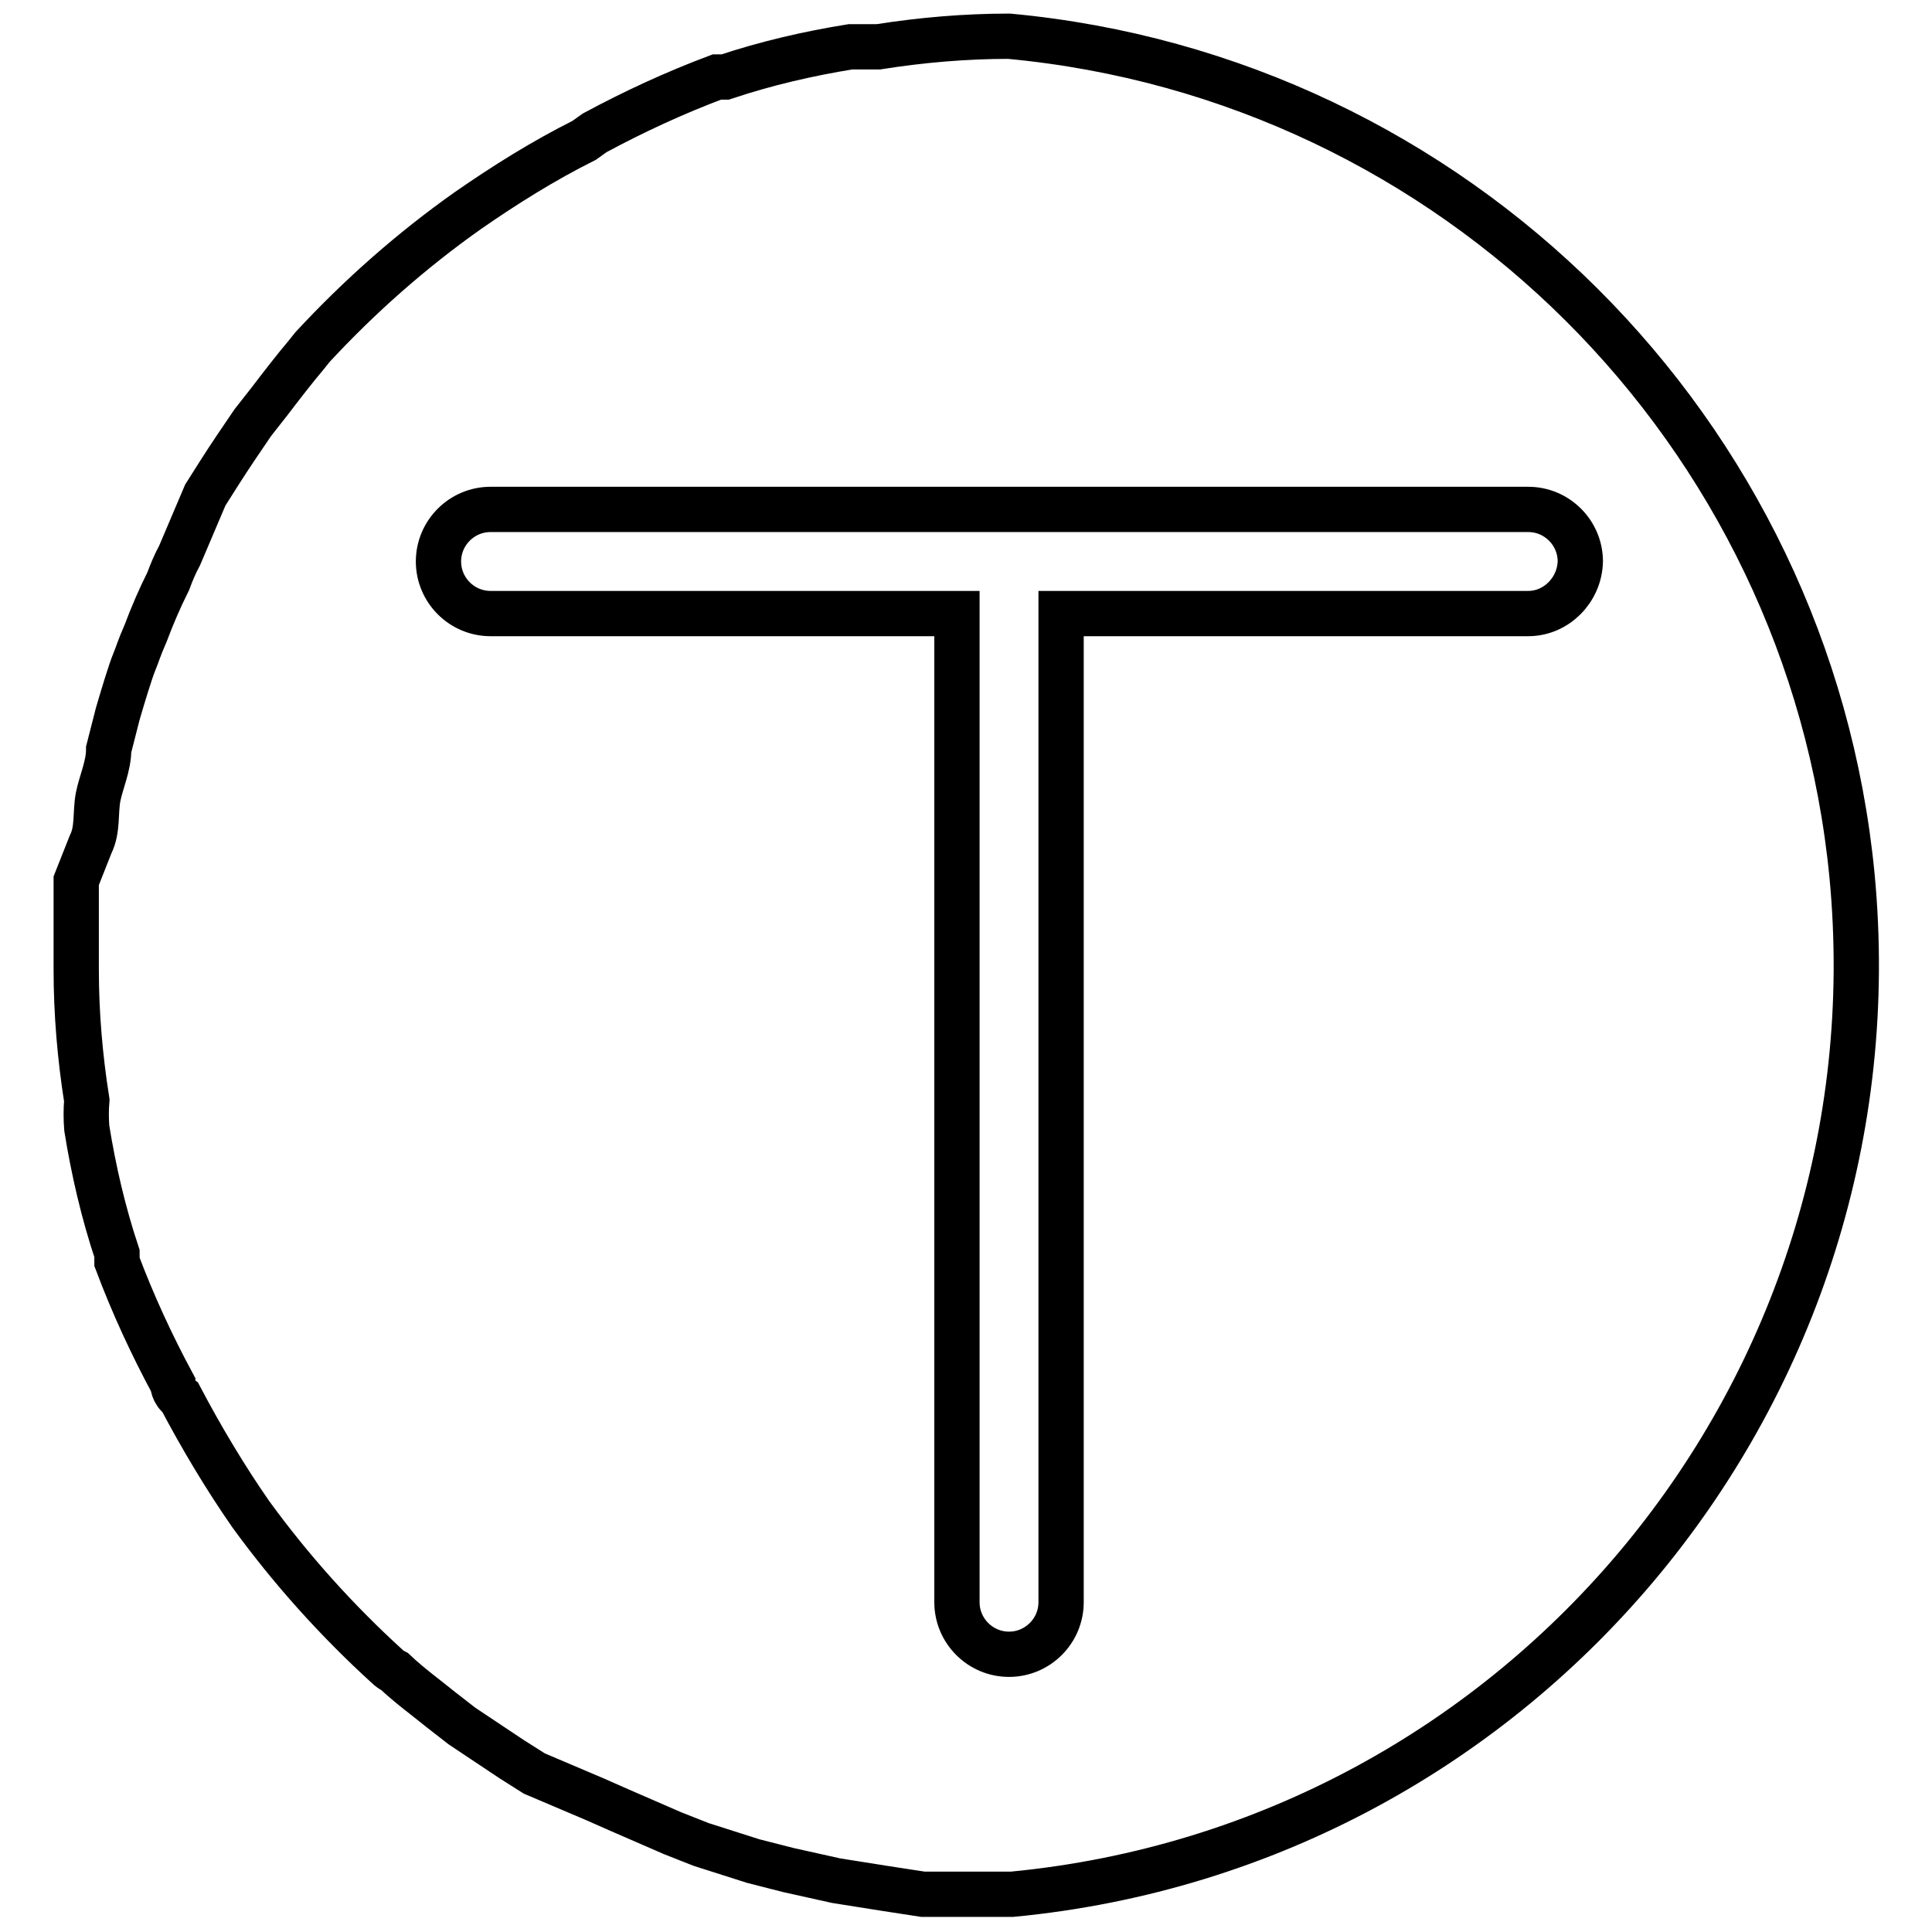
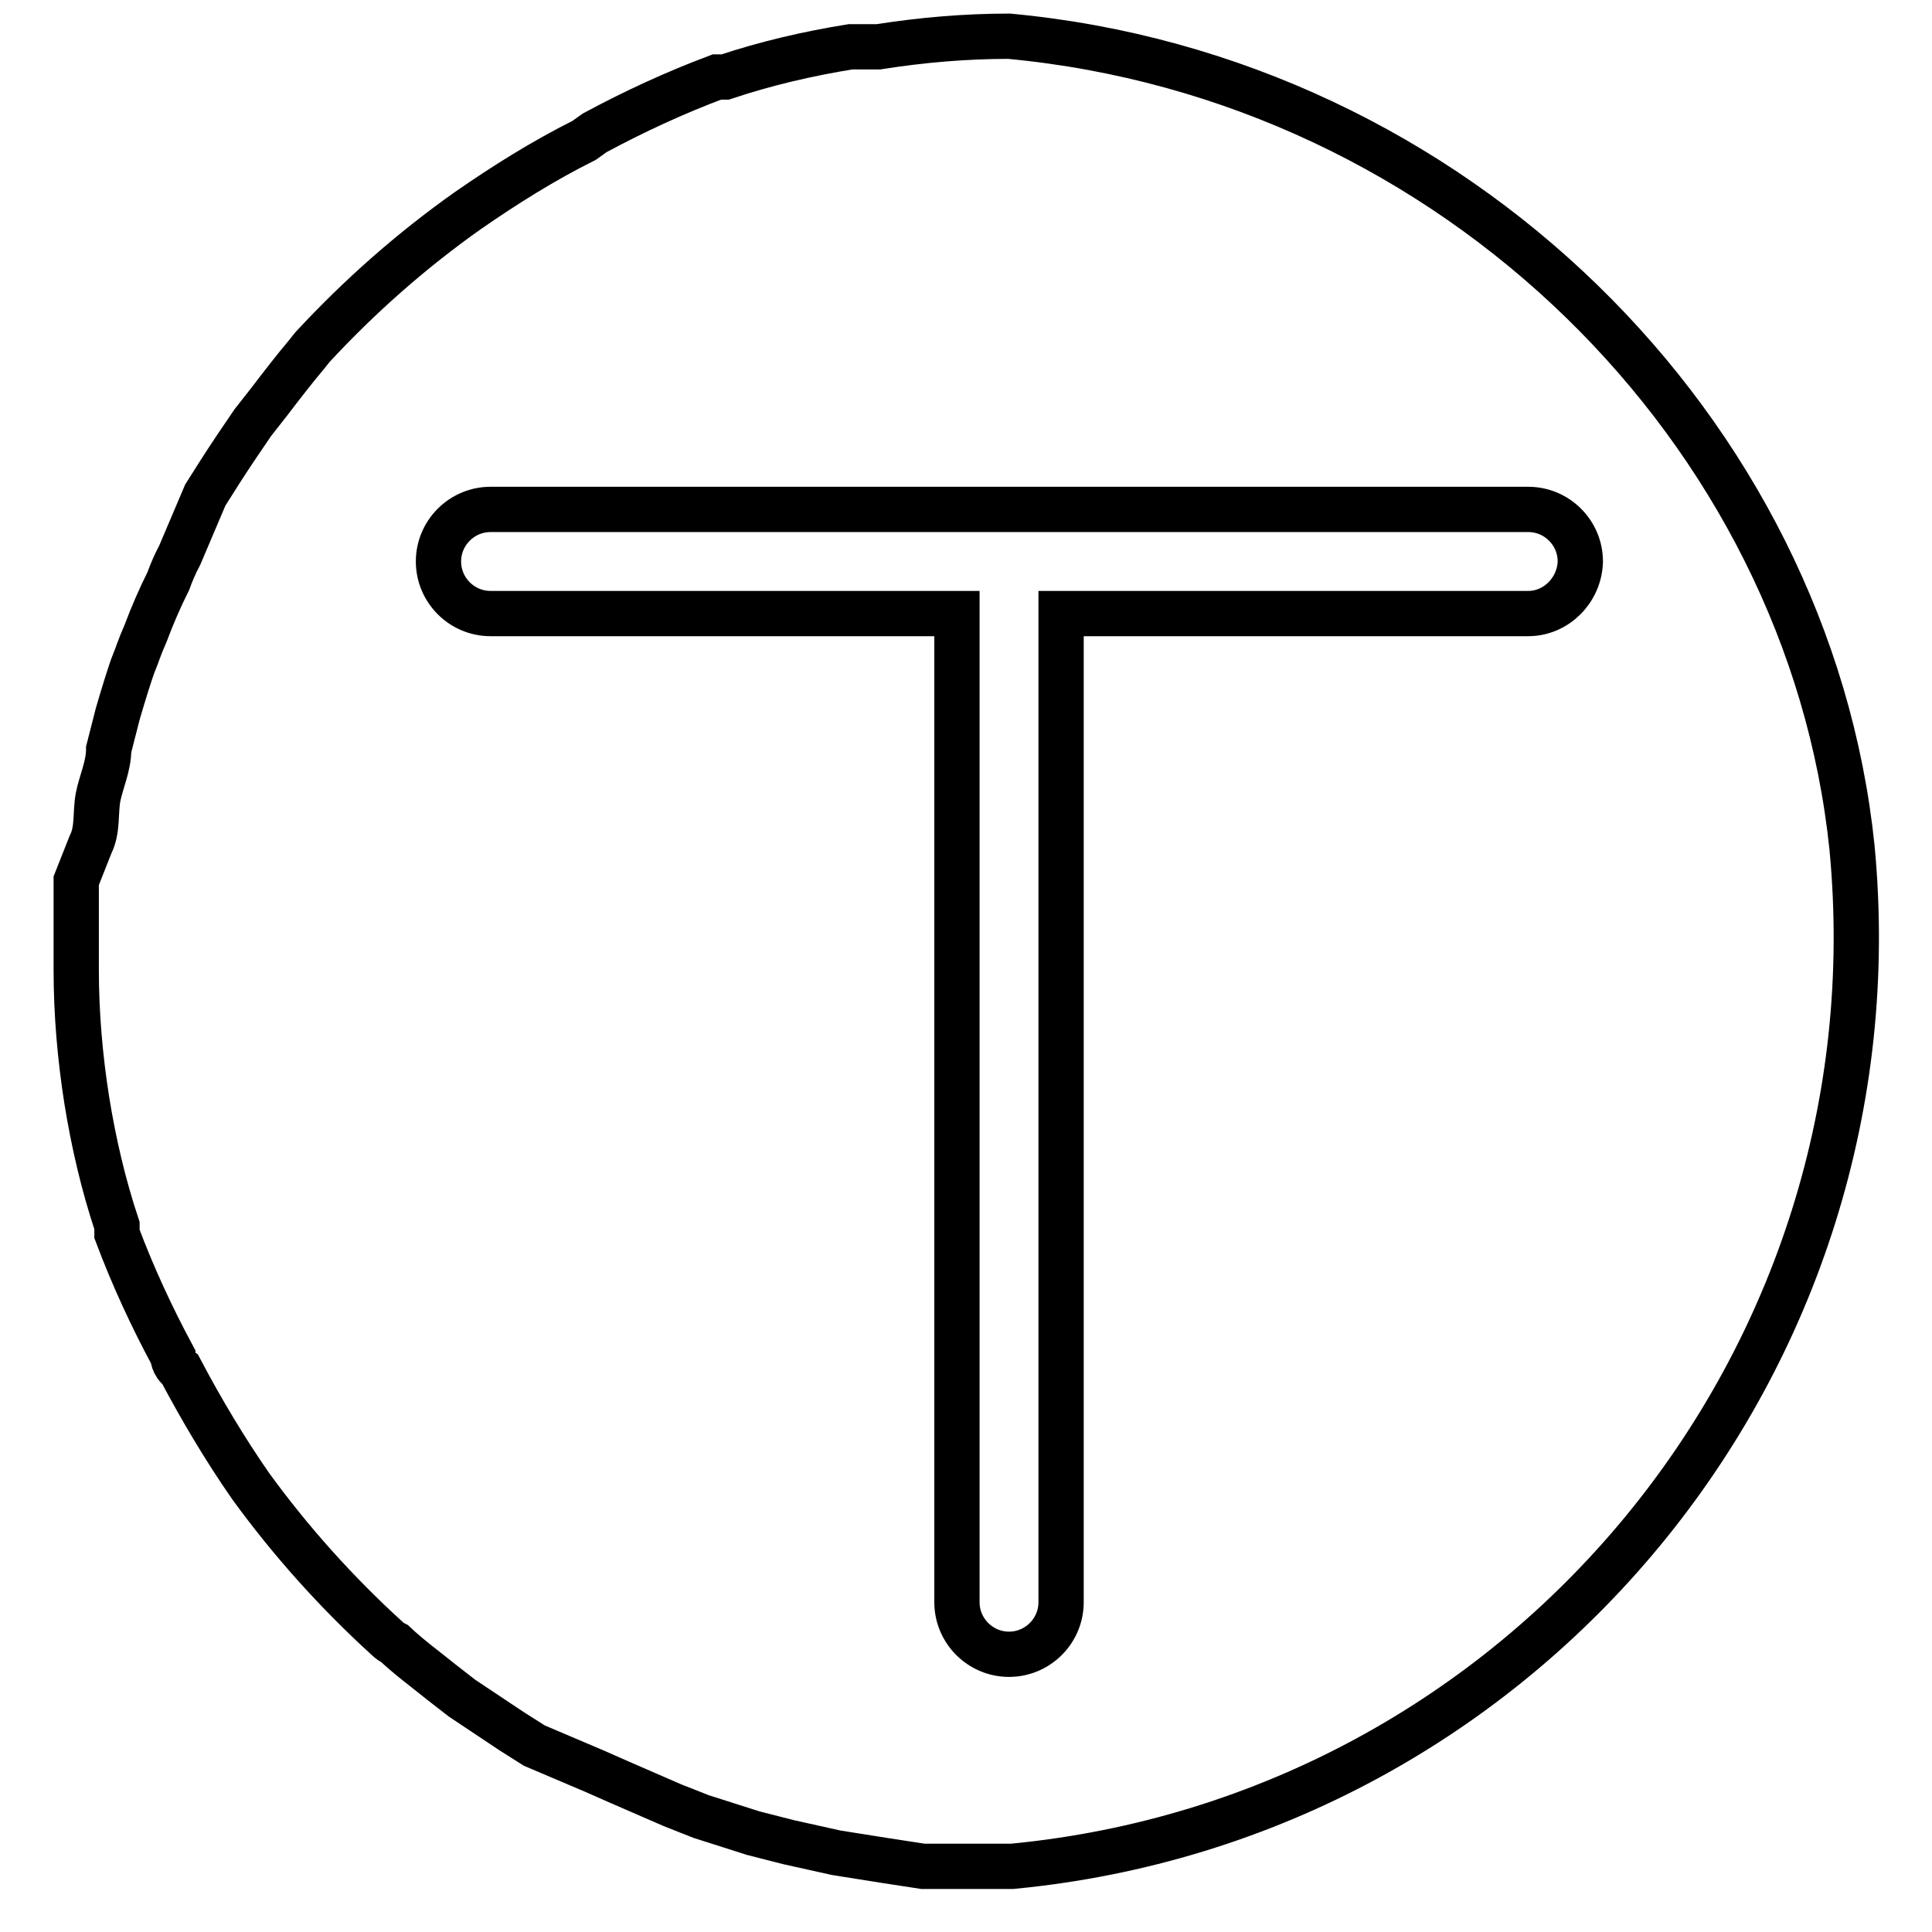
<svg xmlns="http://www.w3.org/2000/svg" version="1.1" x="0px" y="0px" viewBox="0 0 256 256" enable-background="new 0 0 256 256" xml:space="preserve">
  <g>
-     <path stroke-width="6" fill-opacity="0" stroke="#000000" d="M133.7,4.8c-5.8,0-11.6,0.5-17.3,1.4h-3.7c-5.6,0.9-11.2,2.2-16.6,4H95c-5.6,2.1-11,4.6-16.2,7.4l-1.4,1 C72,21.3,66.9,24.5,62,27.9c-7.5,5.3-14.4,11.4-20.6,18.1l-0.8,1c-1.6,1.9-3.3,4.1-4.9,6.2L33.5,56c-1.5,2.2-3,4.4-4.4,6.6l-1.9,3 l-3.4,8c-0.6,1.1-1.1,2.3-1.5,3.4c-1.1,2.2-2.1,4.5-3,6.9c-1,2.3-1,2.6-1.5,3.8c-0.5,1.2-1.5,4.5-2.2,6.9l-1.2,4.7 c0,2.2-1,4.3-1.4,6.3c-0.4,2.1,0,4.3-1,6.3l-1.9,4.8v11.8c0,5.8,0.5,11.6,1.4,17.3c-0.1,1.2-0.1,2.5,0,3.7c0.9,5.6,2.2,11.2,4,16.6 v1.1c2.1,5.6,4.6,11,7.4,16.2c0,0,0,1.1,1,1.8c2.8,5.3,5.9,10.5,9.3,15.4c5.3,7.3,11.4,14.1,18.1,20.2c0.3,0.3,0.6,0.5,1,0.7 c1.9,1.8,4.1,3.4,6.2,5.1l2.7,2.1l6.6,4.4l3,1.9l8,3.4l3.4,1.5l6.9,3l3.8,1.5l6.9,2.2l4.7,1.2l6.3,1.4l6.3,1l5.2,0.8h11.8 c68-6.5,117.8-67,111.3-135C239.7,57.1,192.8,10.3,133.7,4.8z M202.5,81.3h-61.9v131c0,3.8-3.1,6.9-6.9,6.9c-3.8,0-6.9-3.1-6.9-6.9 v-131H65c-3.8,0-6.9-3.1-6.9-6.9l0,0c0-3.8,3.1-6.9,6.9-6.9l0,0h137.5c3.8,0,6.9,3.1,6.9,6.9C209.3,78.2,206.2,81.3,202.5,81.3z" />
+     <path stroke-width="6" fill-opacity="0" stroke="#000000" d="M133.7,4.8c-5.8,0-11.6,0.5-17.3,1.4h-3.7c-5.6,0.9-11.2,2.2-16.6,4H95c-5.6,2.1-11,4.6-16.2,7.4l-1.4,1 C72,21.3,66.9,24.5,62,27.9c-7.5,5.3-14.4,11.4-20.6,18.1l-0.8,1c-1.6,1.9-3.3,4.1-4.9,6.2L33.5,56c-1.5,2.2-3,4.4-4.4,6.6l-1.9,3 l-3.4,8c-0.6,1.1-1.1,2.3-1.5,3.4c-1.1,2.2-2.1,4.5-3,6.9c-1,2.3-1,2.6-1.5,3.8c-0.5,1.2-1.5,4.5-2.2,6.9l-1.2,4.7 c0,2.2-1,4.3-1.4,6.3c-0.4,2.1,0,4.3-1,6.3l-1.9,4.8v11.8c0,5.8,0.5,11.6,1.4,17.3c0.9,5.6,2.2,11.2,4,16.6 v1.1c2.1,5.6,4.6,11,7.4,16.2c0,0,0,1.1,1,1.8c2.8,5.3,5.9,10.5,9.3,15.4c5.3,7.3,11.4,14.1,18.1,20.2c0.3,0.3,0.6,0.5,1,0.7 c1.9,1.8,4.1,3.4,6.2,5.1l2.7,2.1l6.6,4.4l3,1.9l8,3.4l3.4,1.5l6.9,3l3.8,1.5l6.9,2.2l4.7,1.2l6.3,1.4l6.3,1l5.2,0.8h11.8 c68-6.5,117.8-67,111.3-135C239.7,57.1,192.8,10.3,133.7,4.8z M202.5,81.3h-61.9v131c0,3.8-3.1,6.9-6.9,6.9c-3.8,0-6.9-3.1-6.9-6.9 v-131H65c-3.8,0-6.9-3.1-6.9-6.9l0,0c0-3.8,3.1-6.9,6.9-6.9l0,0h137.5c3.8,0,6.9,3.1,6.9,6.9C209.3,78.2,206.2,81.3,202.5,81.3z" />
  </g>
</svg>